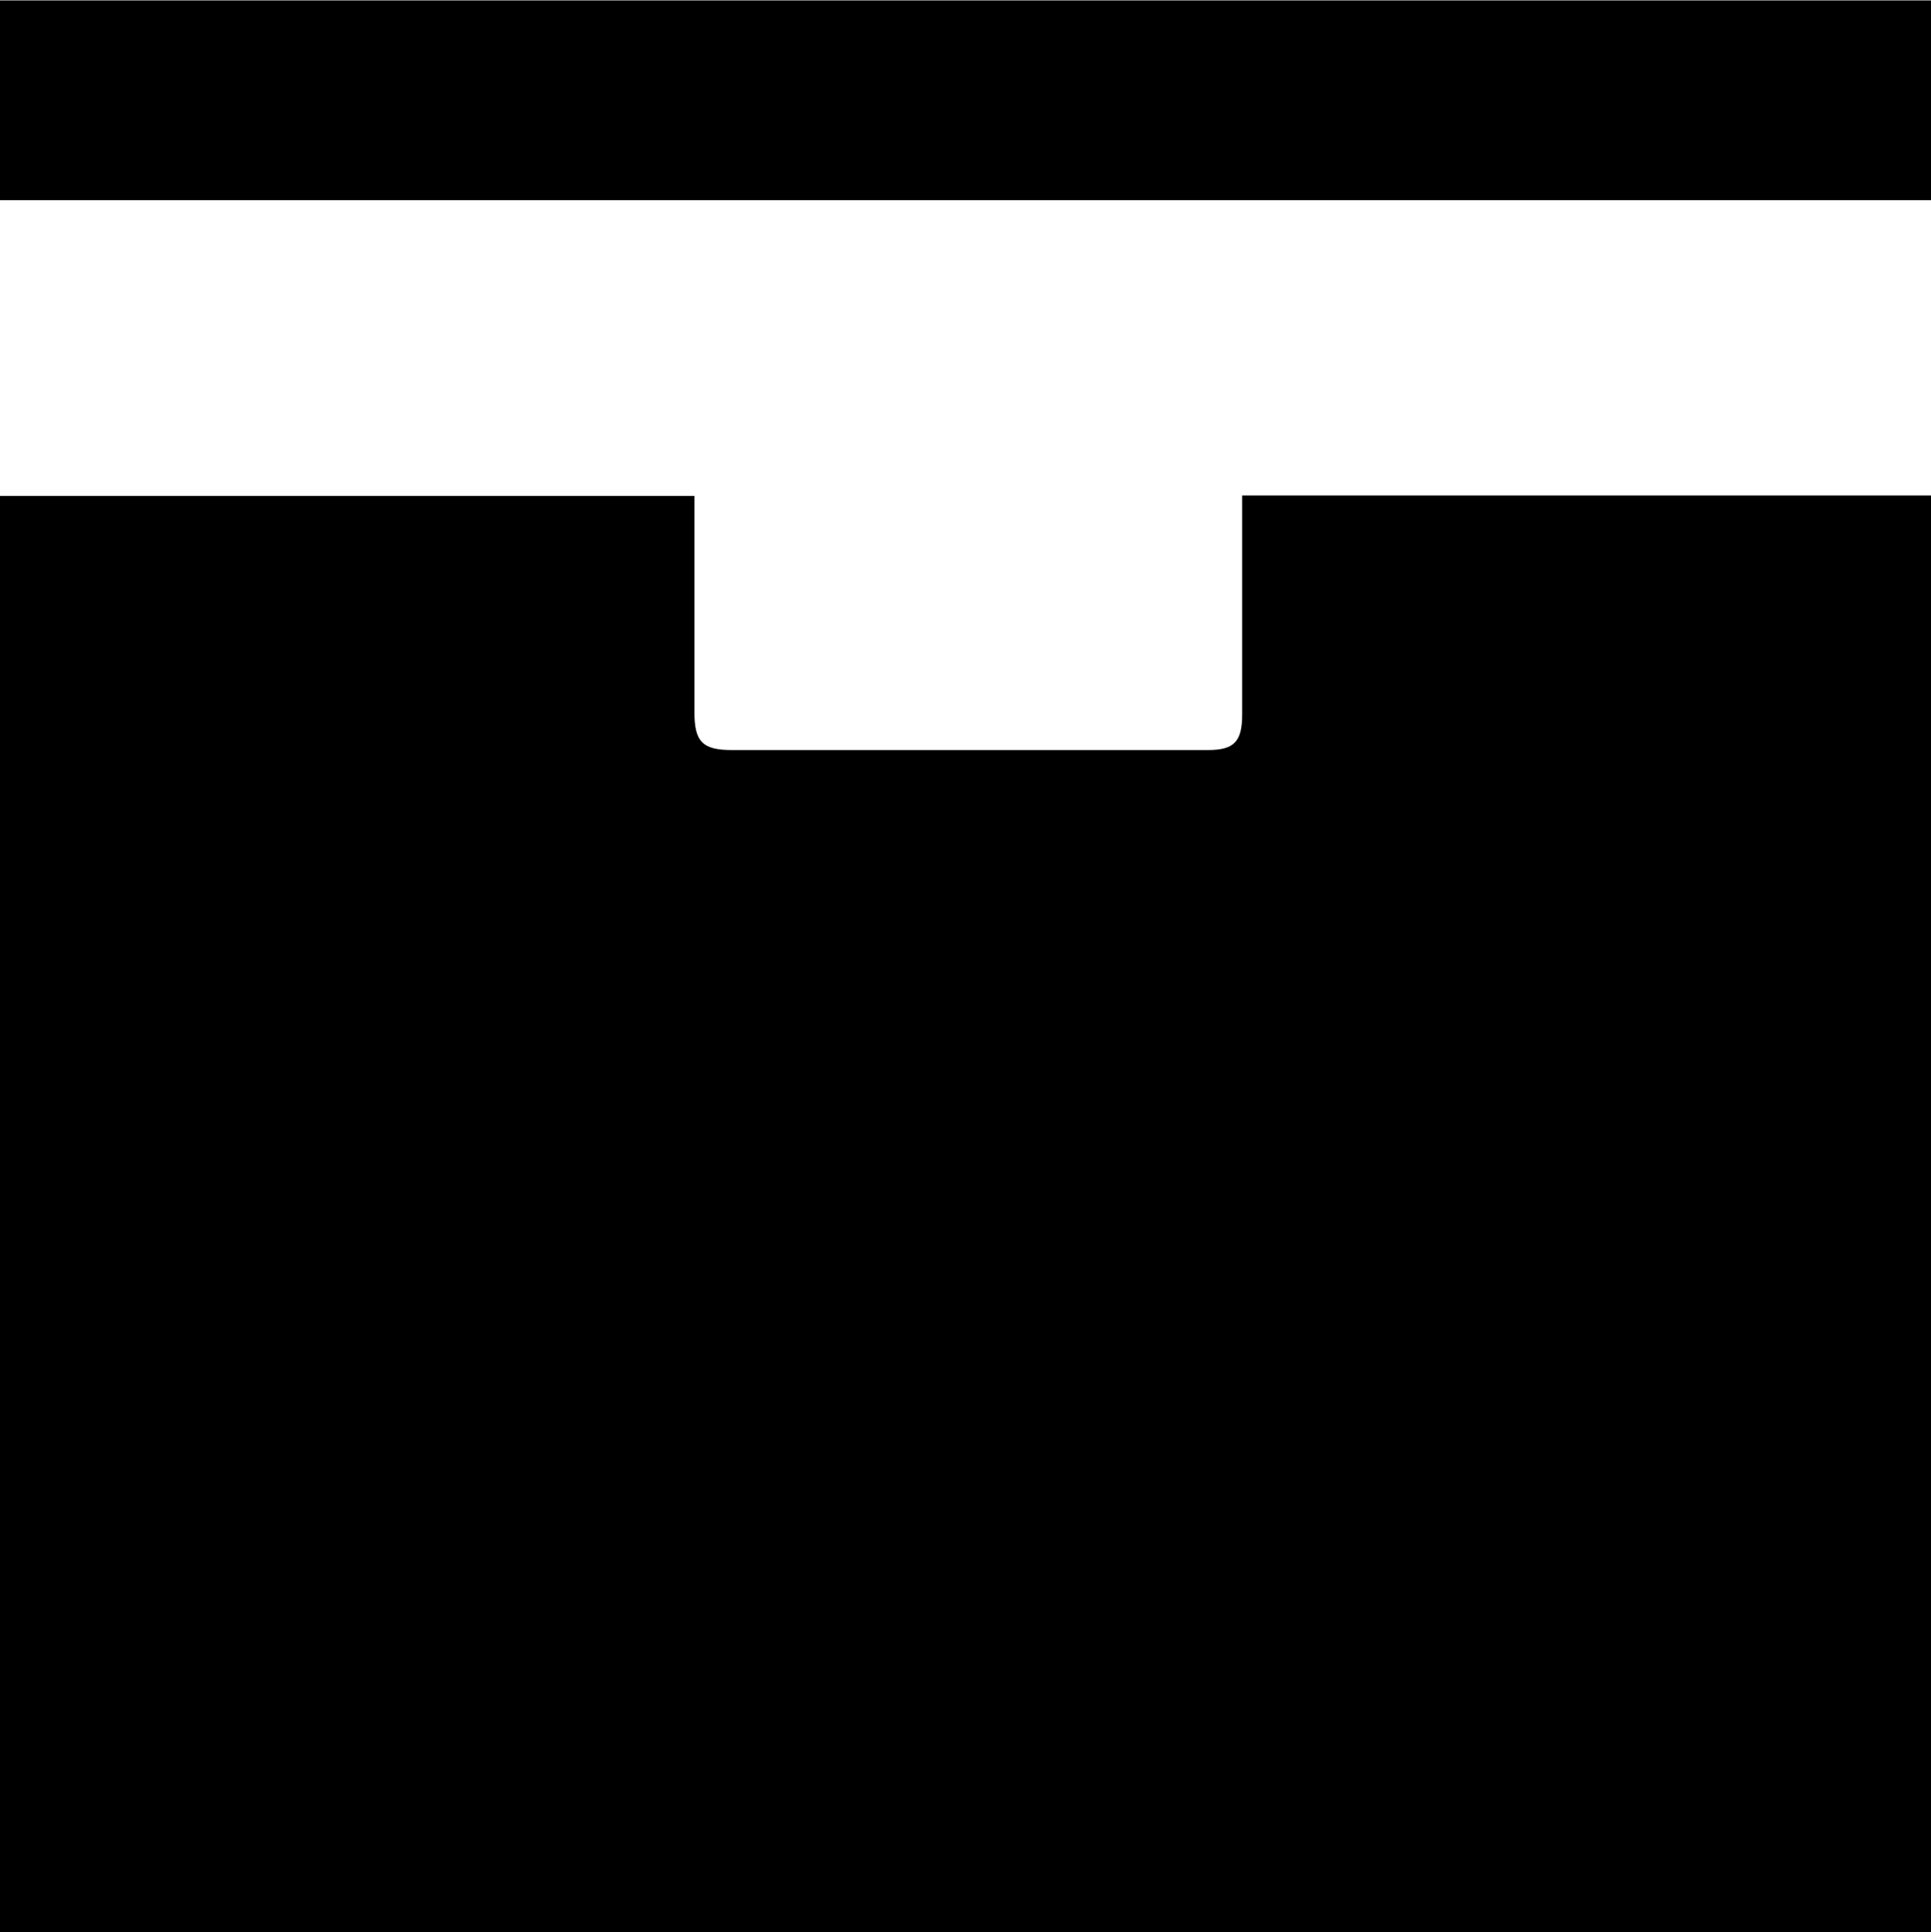
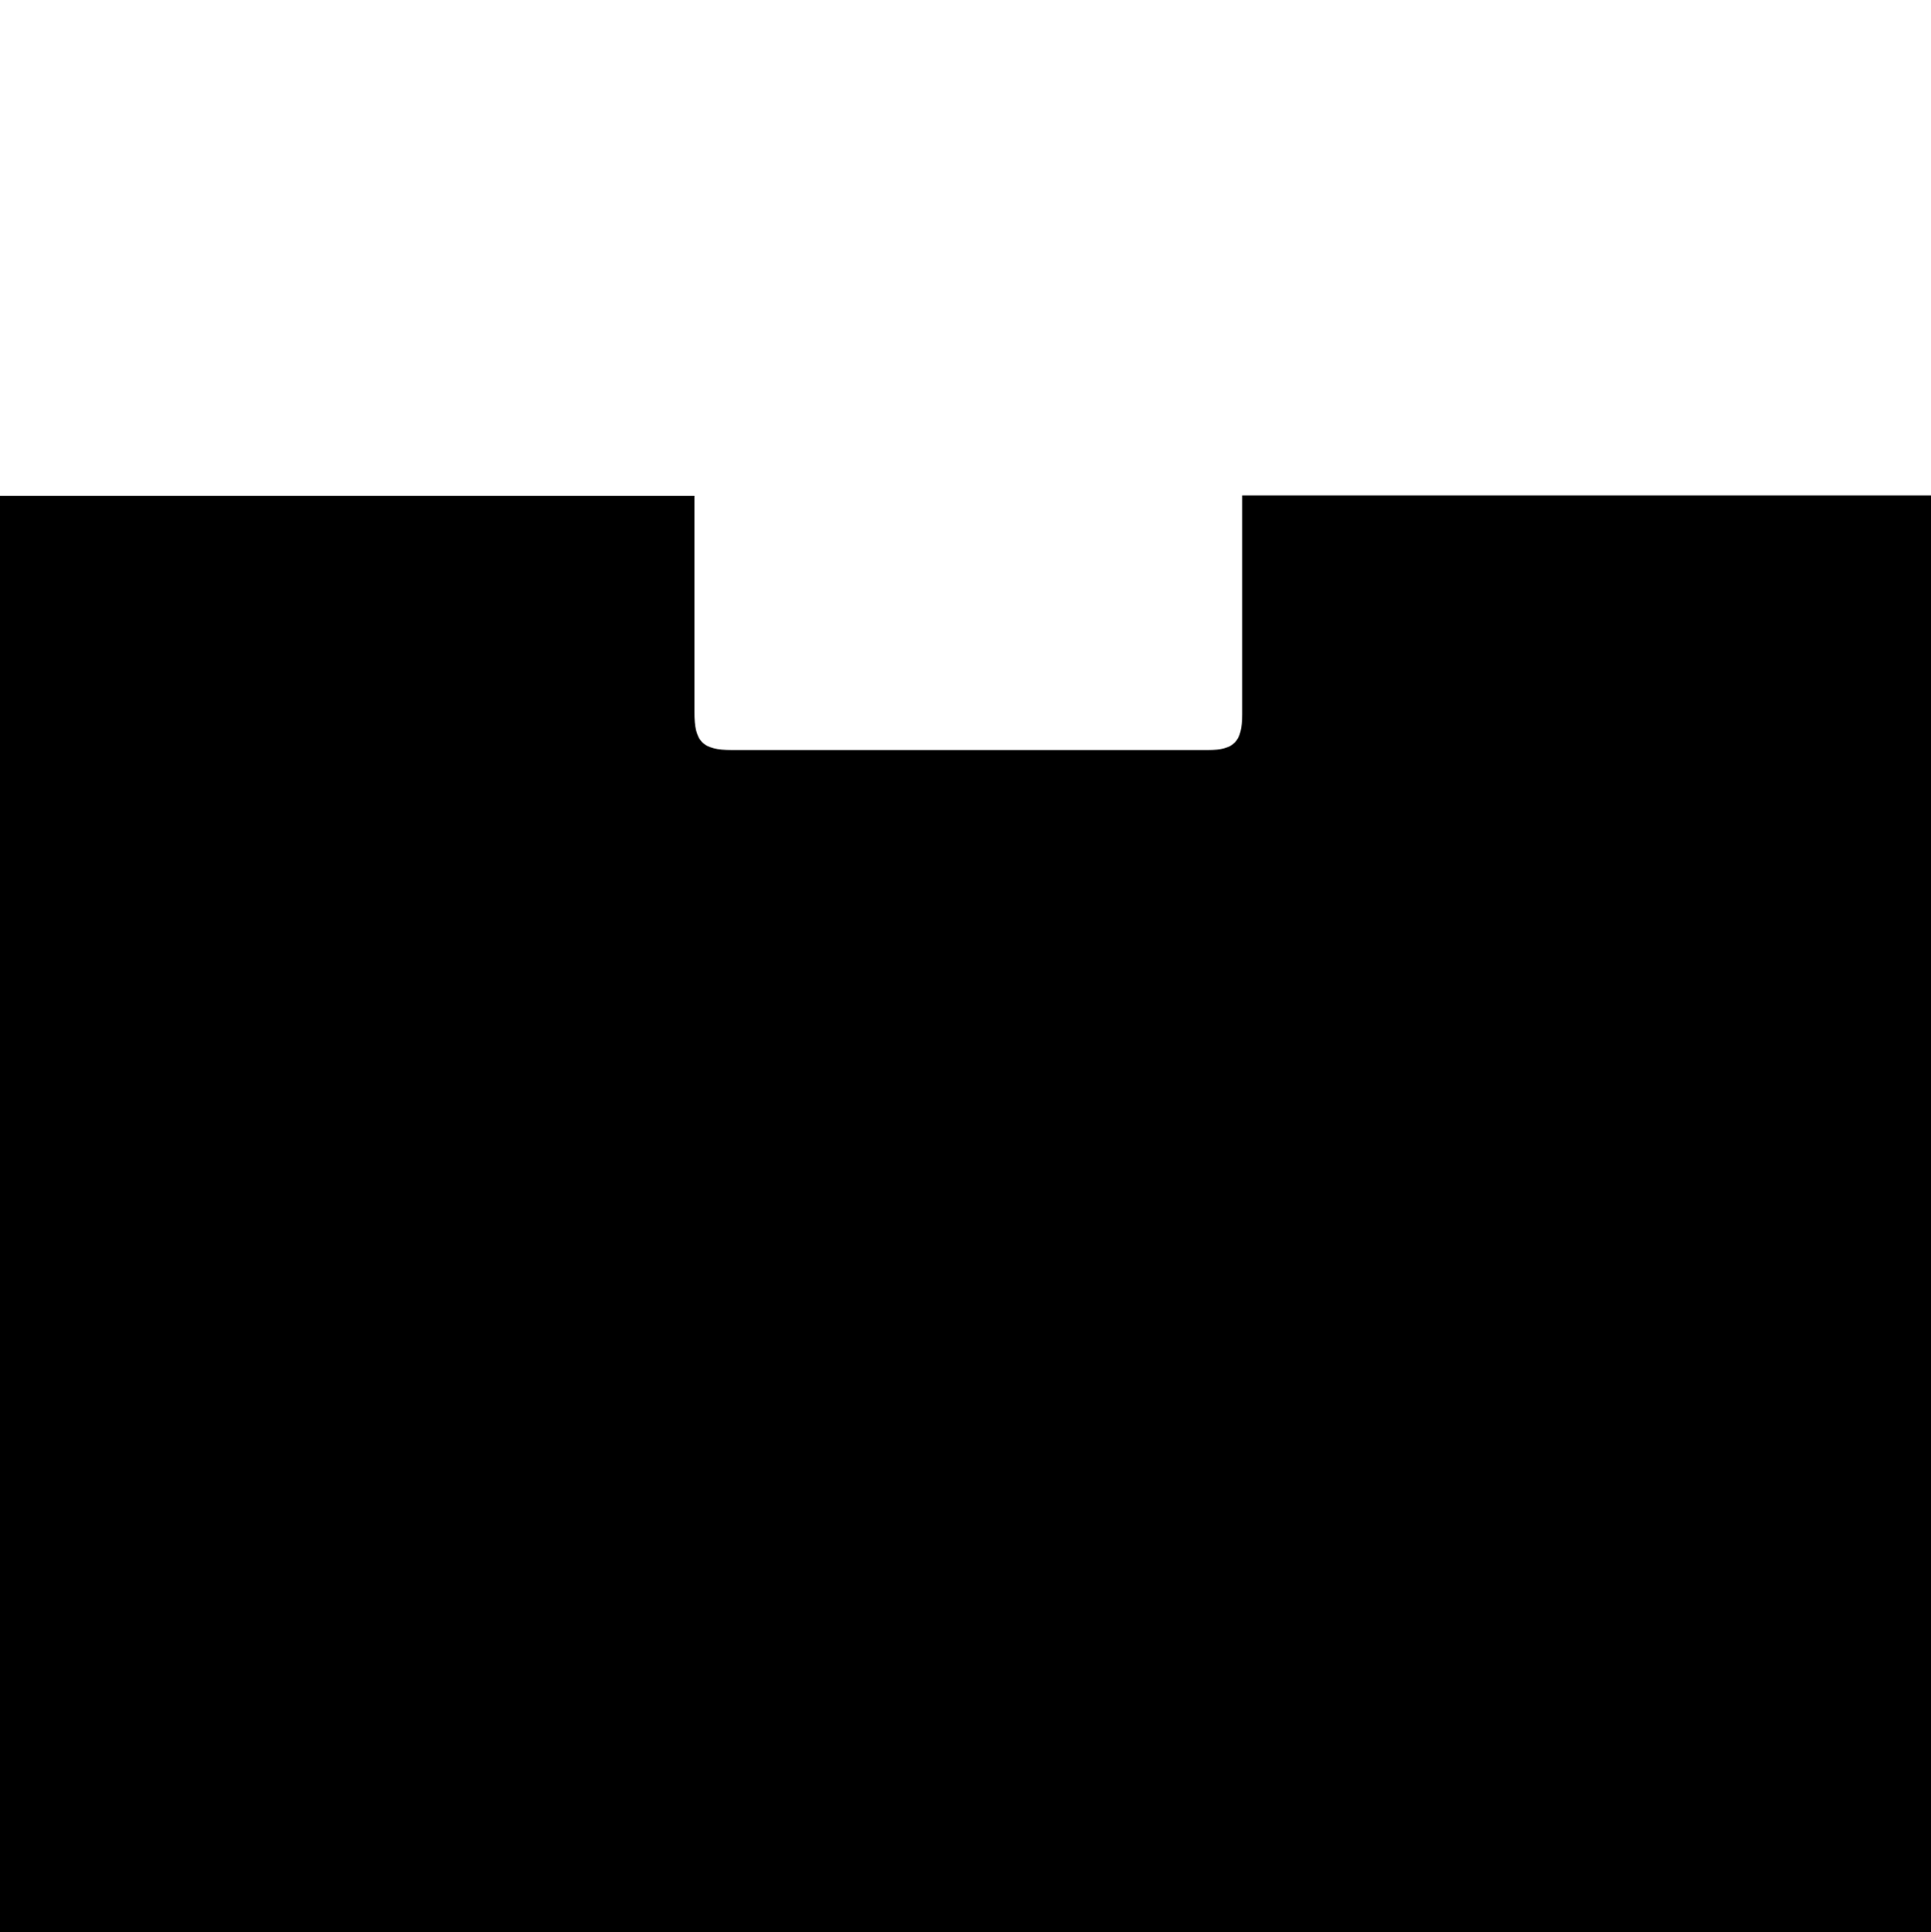
<svg xmlns="http://www.w3.org/2000/svg" id="box" viewBox="0 0 48.33 48.35">
  <title>icon-box</title>
  <path d="M.83,49.17V13.23H18.21c0,.19,0,.39,0,.59,0,1.6,0,3.21,0,4.82,0,.74.2.95.94.95q6,0,11.91,0c.66,0,.86-.21.86-.89,0-1.82,0-3.63,0-5.48H49.17v36Z" transform="translate(-0.83 -0.82)" />
-   <path d="M.83,5.83v-5H49.16v5Z" transform="translate(-0.83 -0.82)" />
</svg>